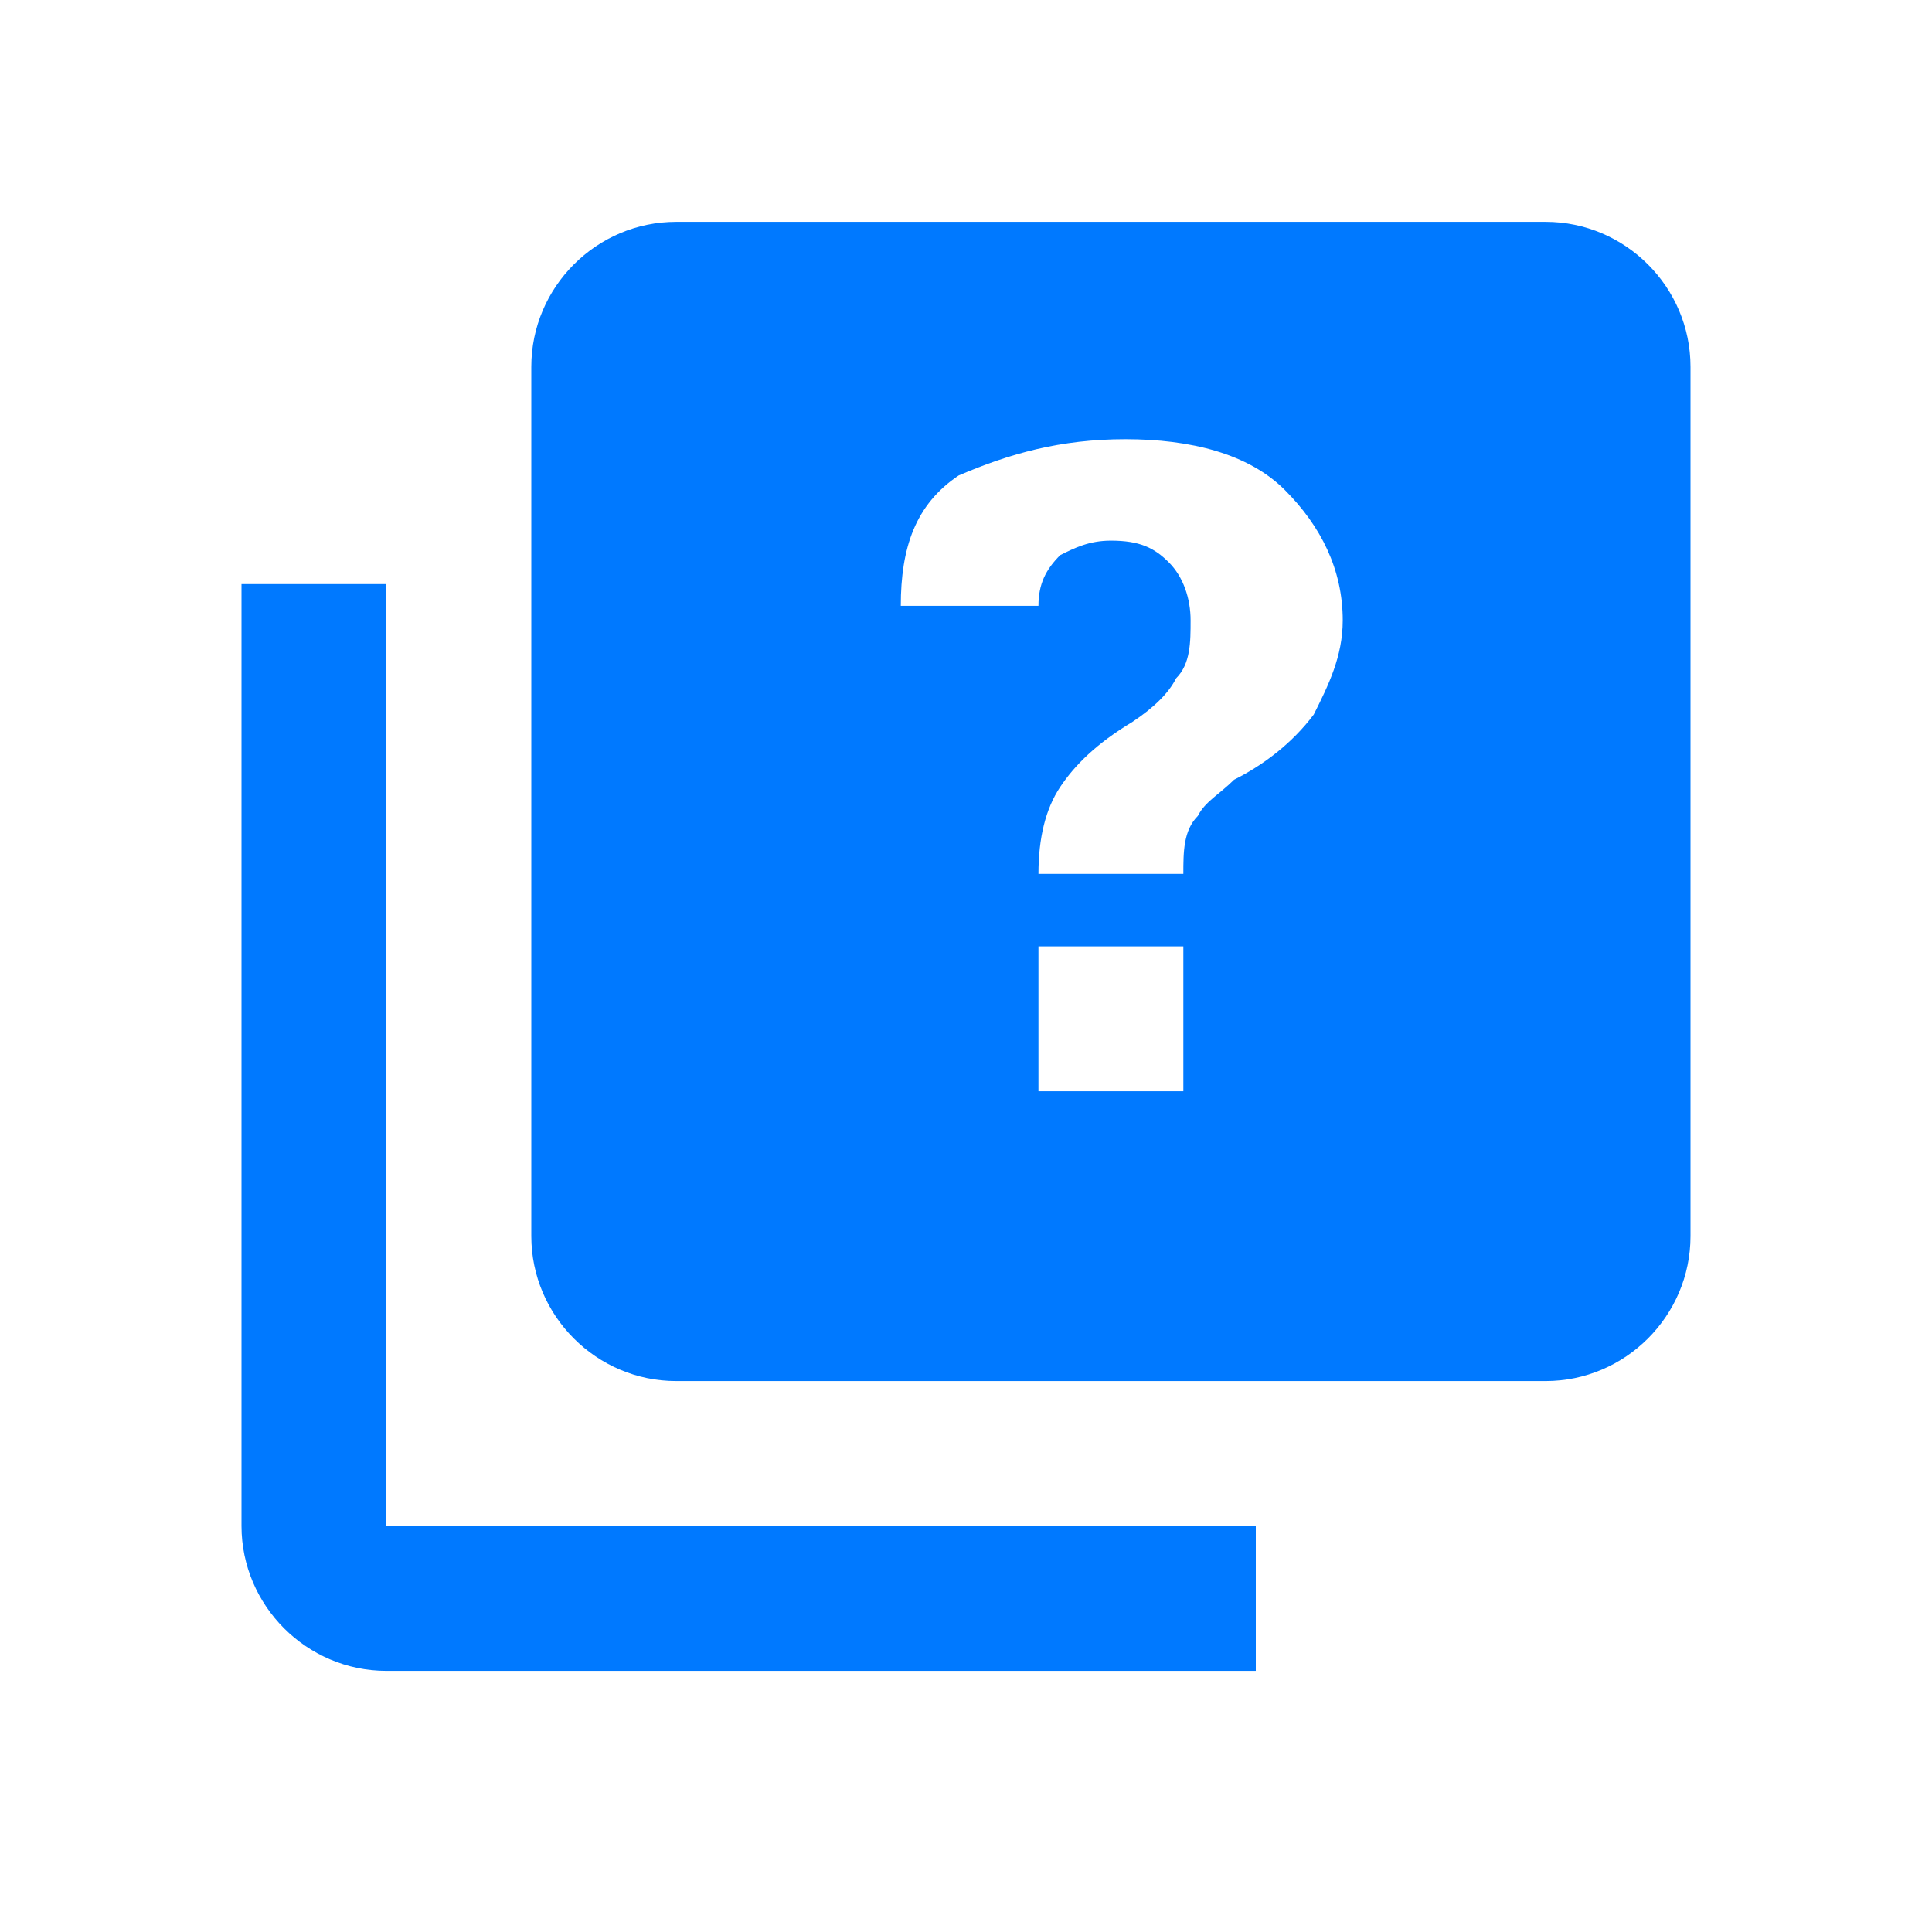
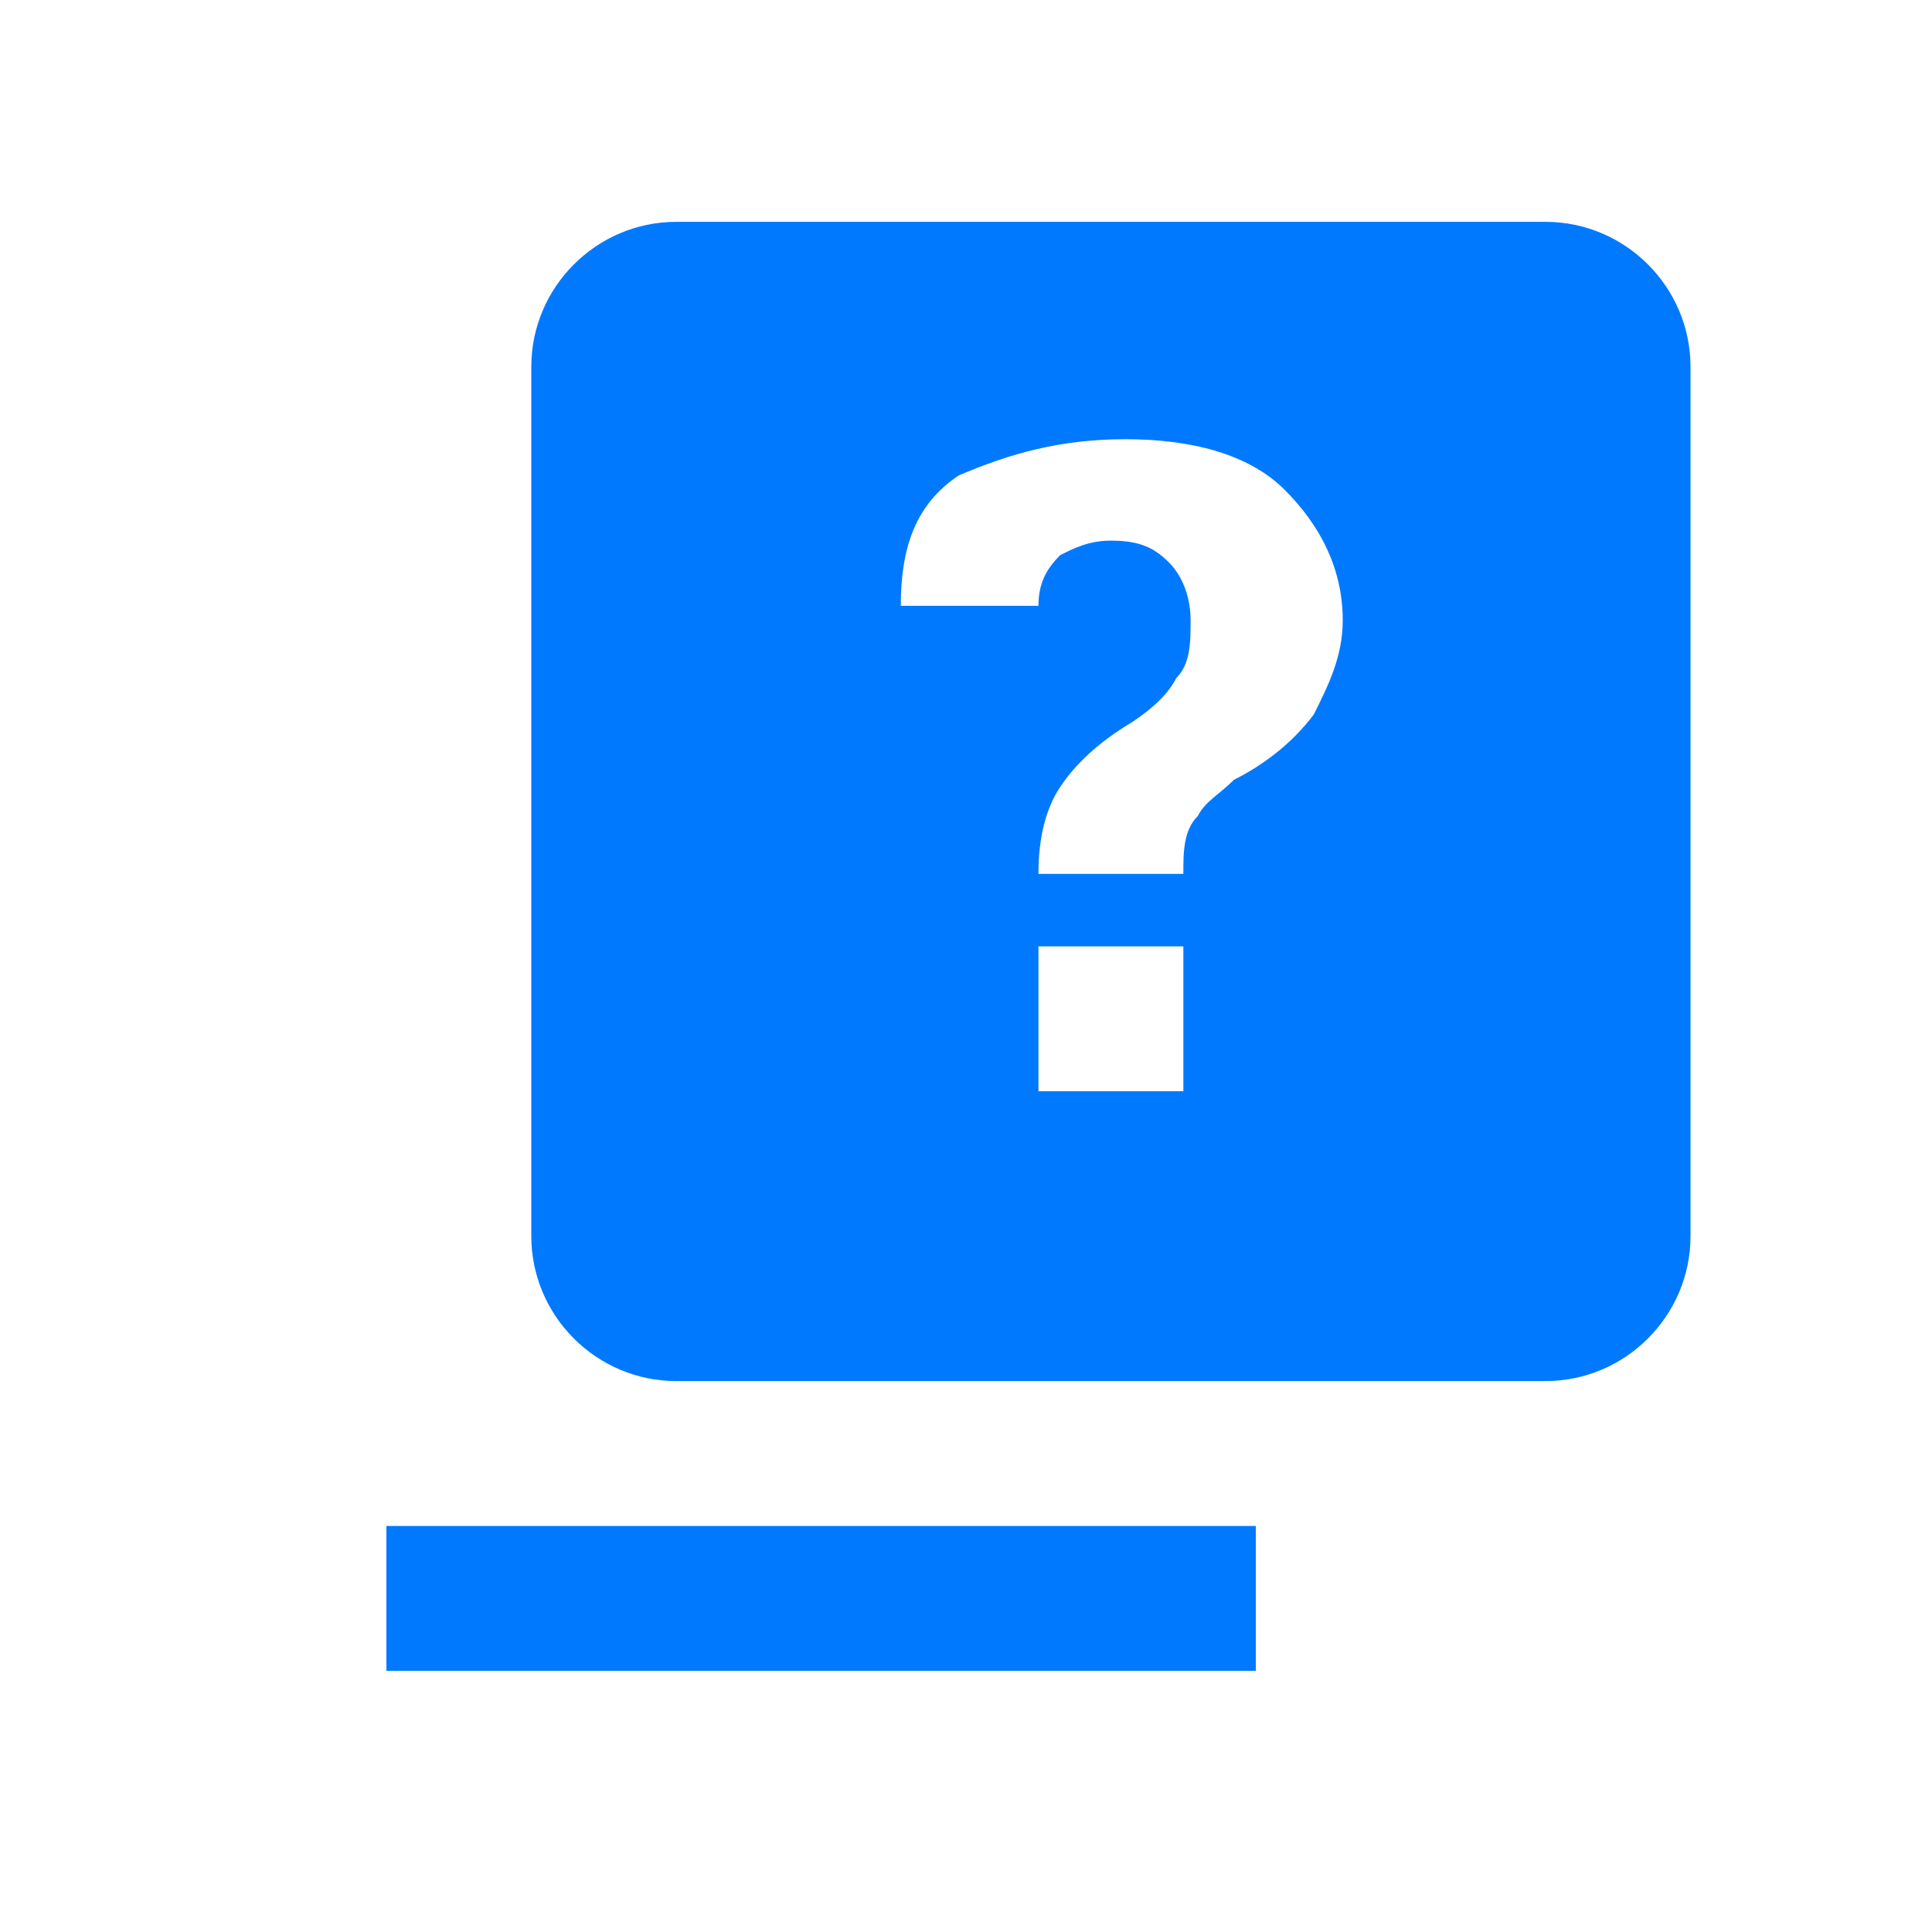
<svg xmlns="http://www.w3.org/2000/svg" width="24" height="24" viewBox="0 0 24 24" fill="none">
-   <path d="M15.6 18.956V20.756H4.8C3.81 20.756 3 19.946 3 18.956V7.256H4.8V18.956H15.6ZM19.2 2.756H8.4C7.41 2.756 6.6 3.566 6.6 4.556V15.356C6.6 16.346 7.41 17.156 8.4 17.156H19.2C20.19 17.156 21 16.346 21 15.356V4.556C21 3.566 20.19 2.756 19.2 2.756ZM14.7 13.556H12.9V11.756H14.7V13.556ZM16.32 8.876C16.05 9.236 15.69 9.506 15.33 9.686C15.15 9.866 14.97 9.956 14.88 10.136C14.7 10.316 14.7 10.586 14.7 10.856H12.9C12.9 10.406 12.99 10.046 13.17 9.776C13.35 9.506 13.62 9.236 14.07 8.966C14.34 8.786 14.52 8.606 14.61 8.426C14.79 8.246 14.79 7.976 14.79 7.706C14.79 7.436 14.7 7.166 14.52 6.986C14.34 6.806 14.16 6.716 13.8 6.716C13.53 6.716 13.35 6.806 13.17 6.896C12.99 7.076 12.9 7.256 12.9 7.526H11.19C11.19 6.806 11.37 6.266 11.91 5.906C12.54 5.636 13.17 5.456 13.98 5.456C14.79 5.456 15.51 5.636 15.96 6.086C16.41 6.536 16.68 7.076 16.68 7.706C16.68 8.156 16.5 8.516 16.32 8.876Z" fill="#0079FF" />
+   <path d="M15.6 18.956V20.756H4.8V7.256H4.8V18.956H15.6ZM19.2 2.756H8.4C7.41 2.756 6.6 3.566 6.6 4.556V15.356C6.6 16.346 7.41 17.156 8.4 17.156H19.2C20.19 17.156 21 16.346 21 15.356V4.556C21 3.566 20.19 2.756 19.2 2.756ZM14.7 13.556H12.9V11.756H14.7V13.556ZM16.32 8.876C16.05 9.236 15.69 9.506 15.33 9.686C15.15 9.866 14.97 9.956 14.88 10.136C14.7 10.316 14.7 10.586 14.7 10.856H12.9C12.9 10.406 12.99 10.046 13.17 9.776C13.35 9.506 13.62 9.236 14.07 8.966C14.34 8.786 14.52 8.606 14.61 8.426C14.79 8.246 14.79 7.976 14.79 7.706C14.79 7.436 14.7 7.166 14.52 6.986C14.34 6.806 14.16 6.716 13.8 6.716C13.53 6.716 13.35 6.806 13.17 6.896C12.99 7.076 12.9 7.256 12.9 7.526H11.19C11.19 6.806 11.37 6.266 11.91 5.906C12.54 5.636 13.17 5.456 13.98 5.456C14.79 5.456 15.51 5.636 15.96 6.086C16.41 6.536 16.68 7.076 16.68 7.706C16.68 8.156 16.5 8.516 16.32 8.876Z" fill="#0079FF" />
</svg>